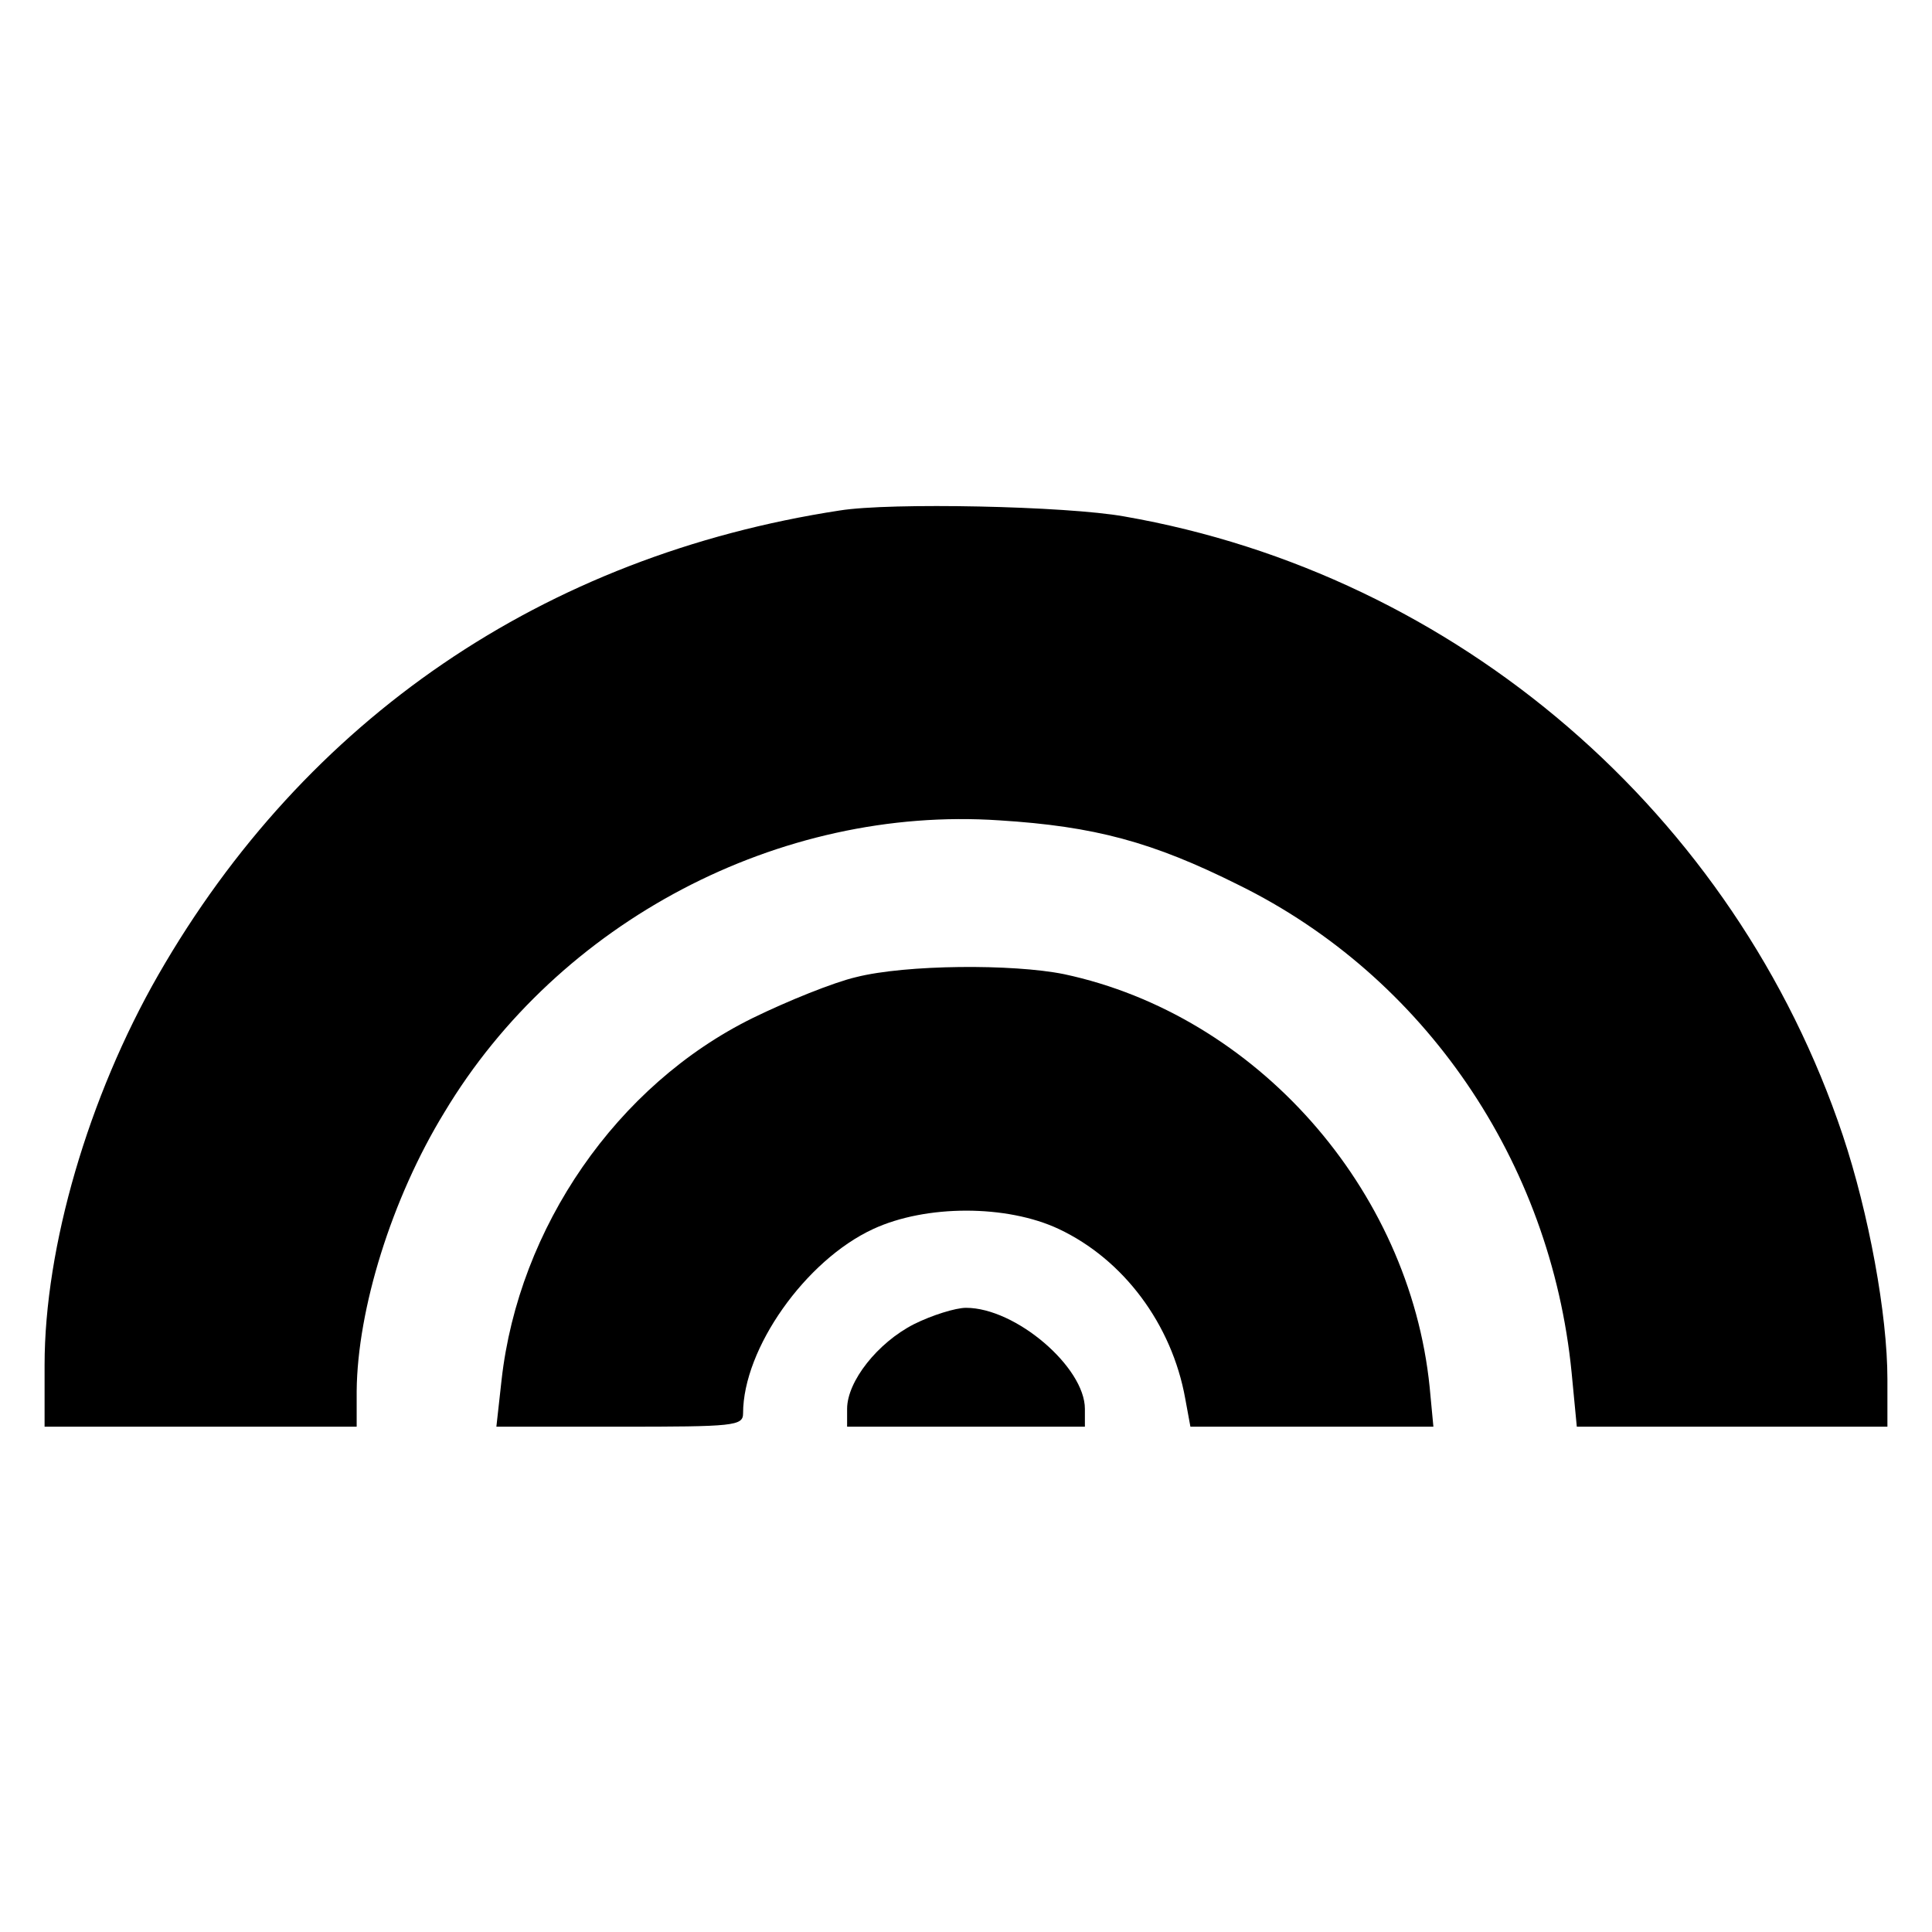
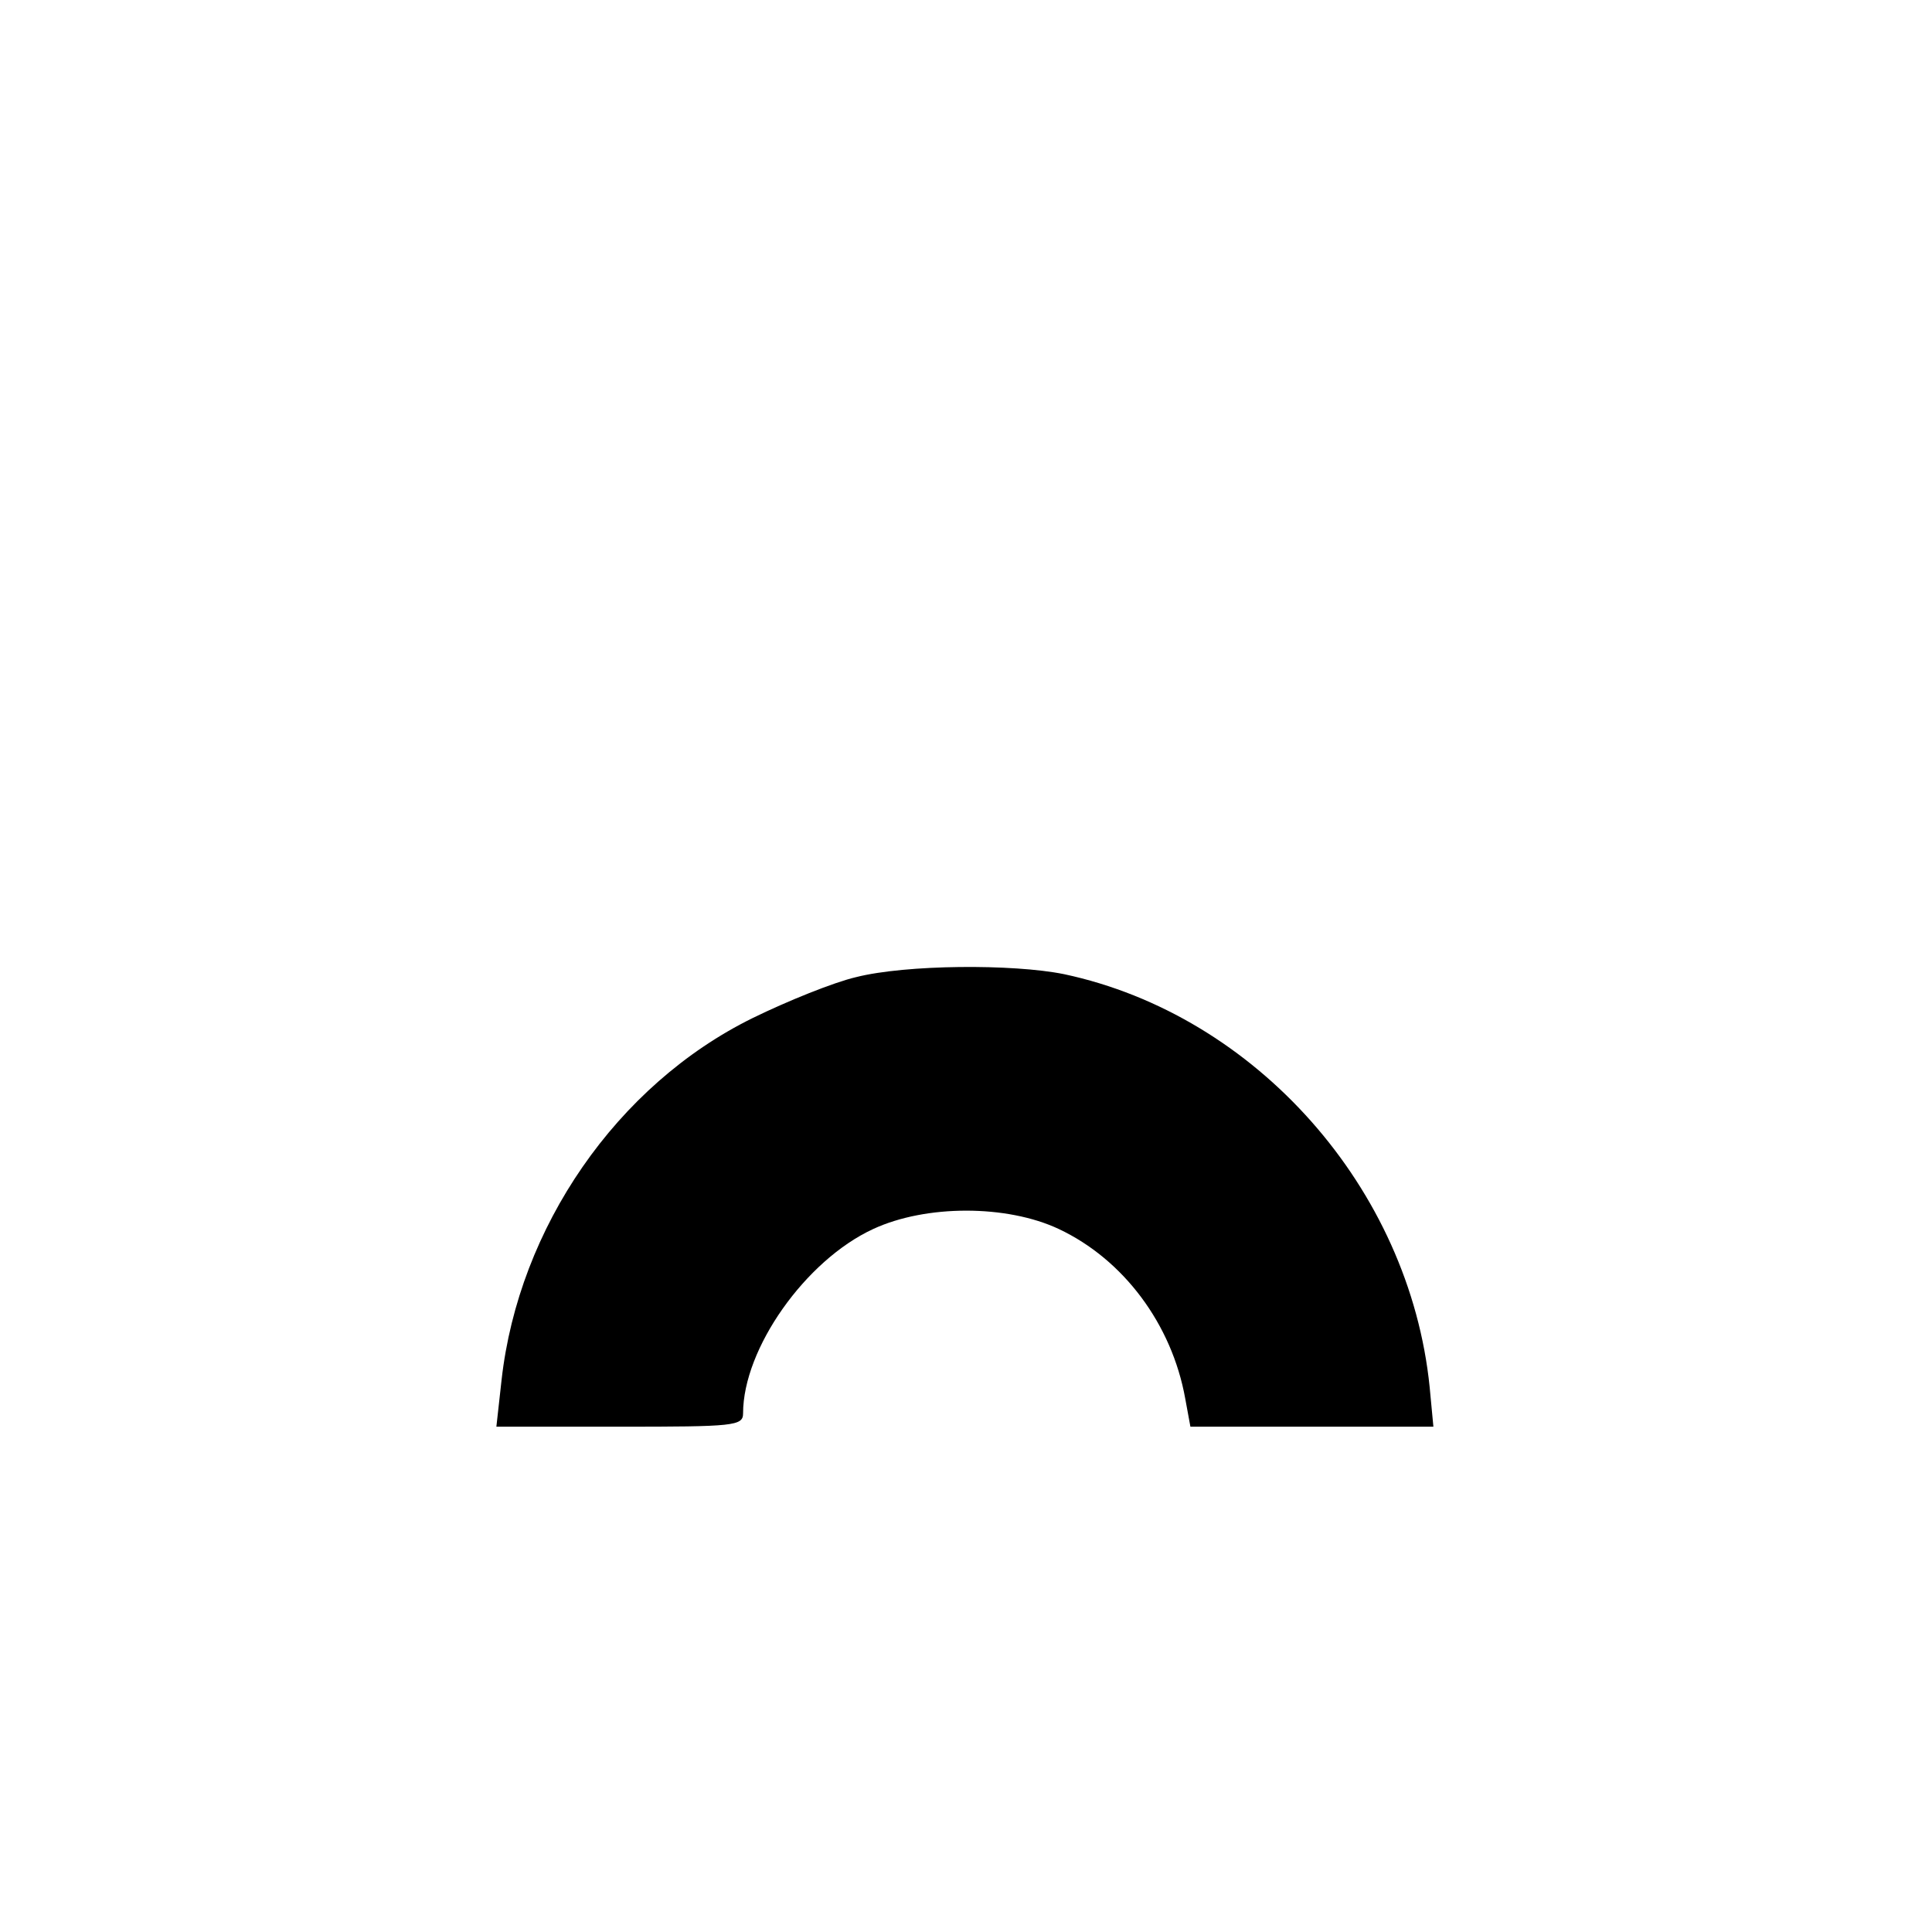
<svg xmlns="http://www.w3.org/2000/svg" version="1.0" width="260pt" height="260pt" viewBox="0 0 260 260" preserveAspectRatio="xMidYMid meet">
  <g transform="translate(0,260) scale(0.1,-0.1)" fill="#000000" stroke="none">
-     <path d="M1130 1913 c-398 -61 -719 -280 -917 -625 -94 -164 -153 -366 -153 -525 l0 -83 210 0 210 0 0 48 c1 110 47 259 118 375 154 257 451 413 747 393 128 -8 206 -29 322 -87 250 -123 420 -372 448 -656 l7 -73 209 0 209 0 0 64 c0 87 -25 223 -60 328 -145 433 -519 755 -967 833 -78 14 -315 19 -383 8z" />
    <path d="M1152 1285 c-30 -7 -92 -32 -139 -55 -183 -90 -315 -282 -338 -487 l-7 -63 166 0 c154 0 166 1 166 18 0 87 84 206 175 248 71 33 180 33 250 0 87 -41 152 -128 170 -228 l7 -38 164 0 163 0 -5 53 c-27 268 -234 501 -492 556 -69 14 -213 13 -280 -4z" />
-     <path d="M1230 818 c-49 -25 -90 -77 -90 -114 l0 -24 160 0 160 0 0 24 c0 56 -93 136 -160 136 -14 0 -46 -10 -70 -22z" />
  </g>
</svg>